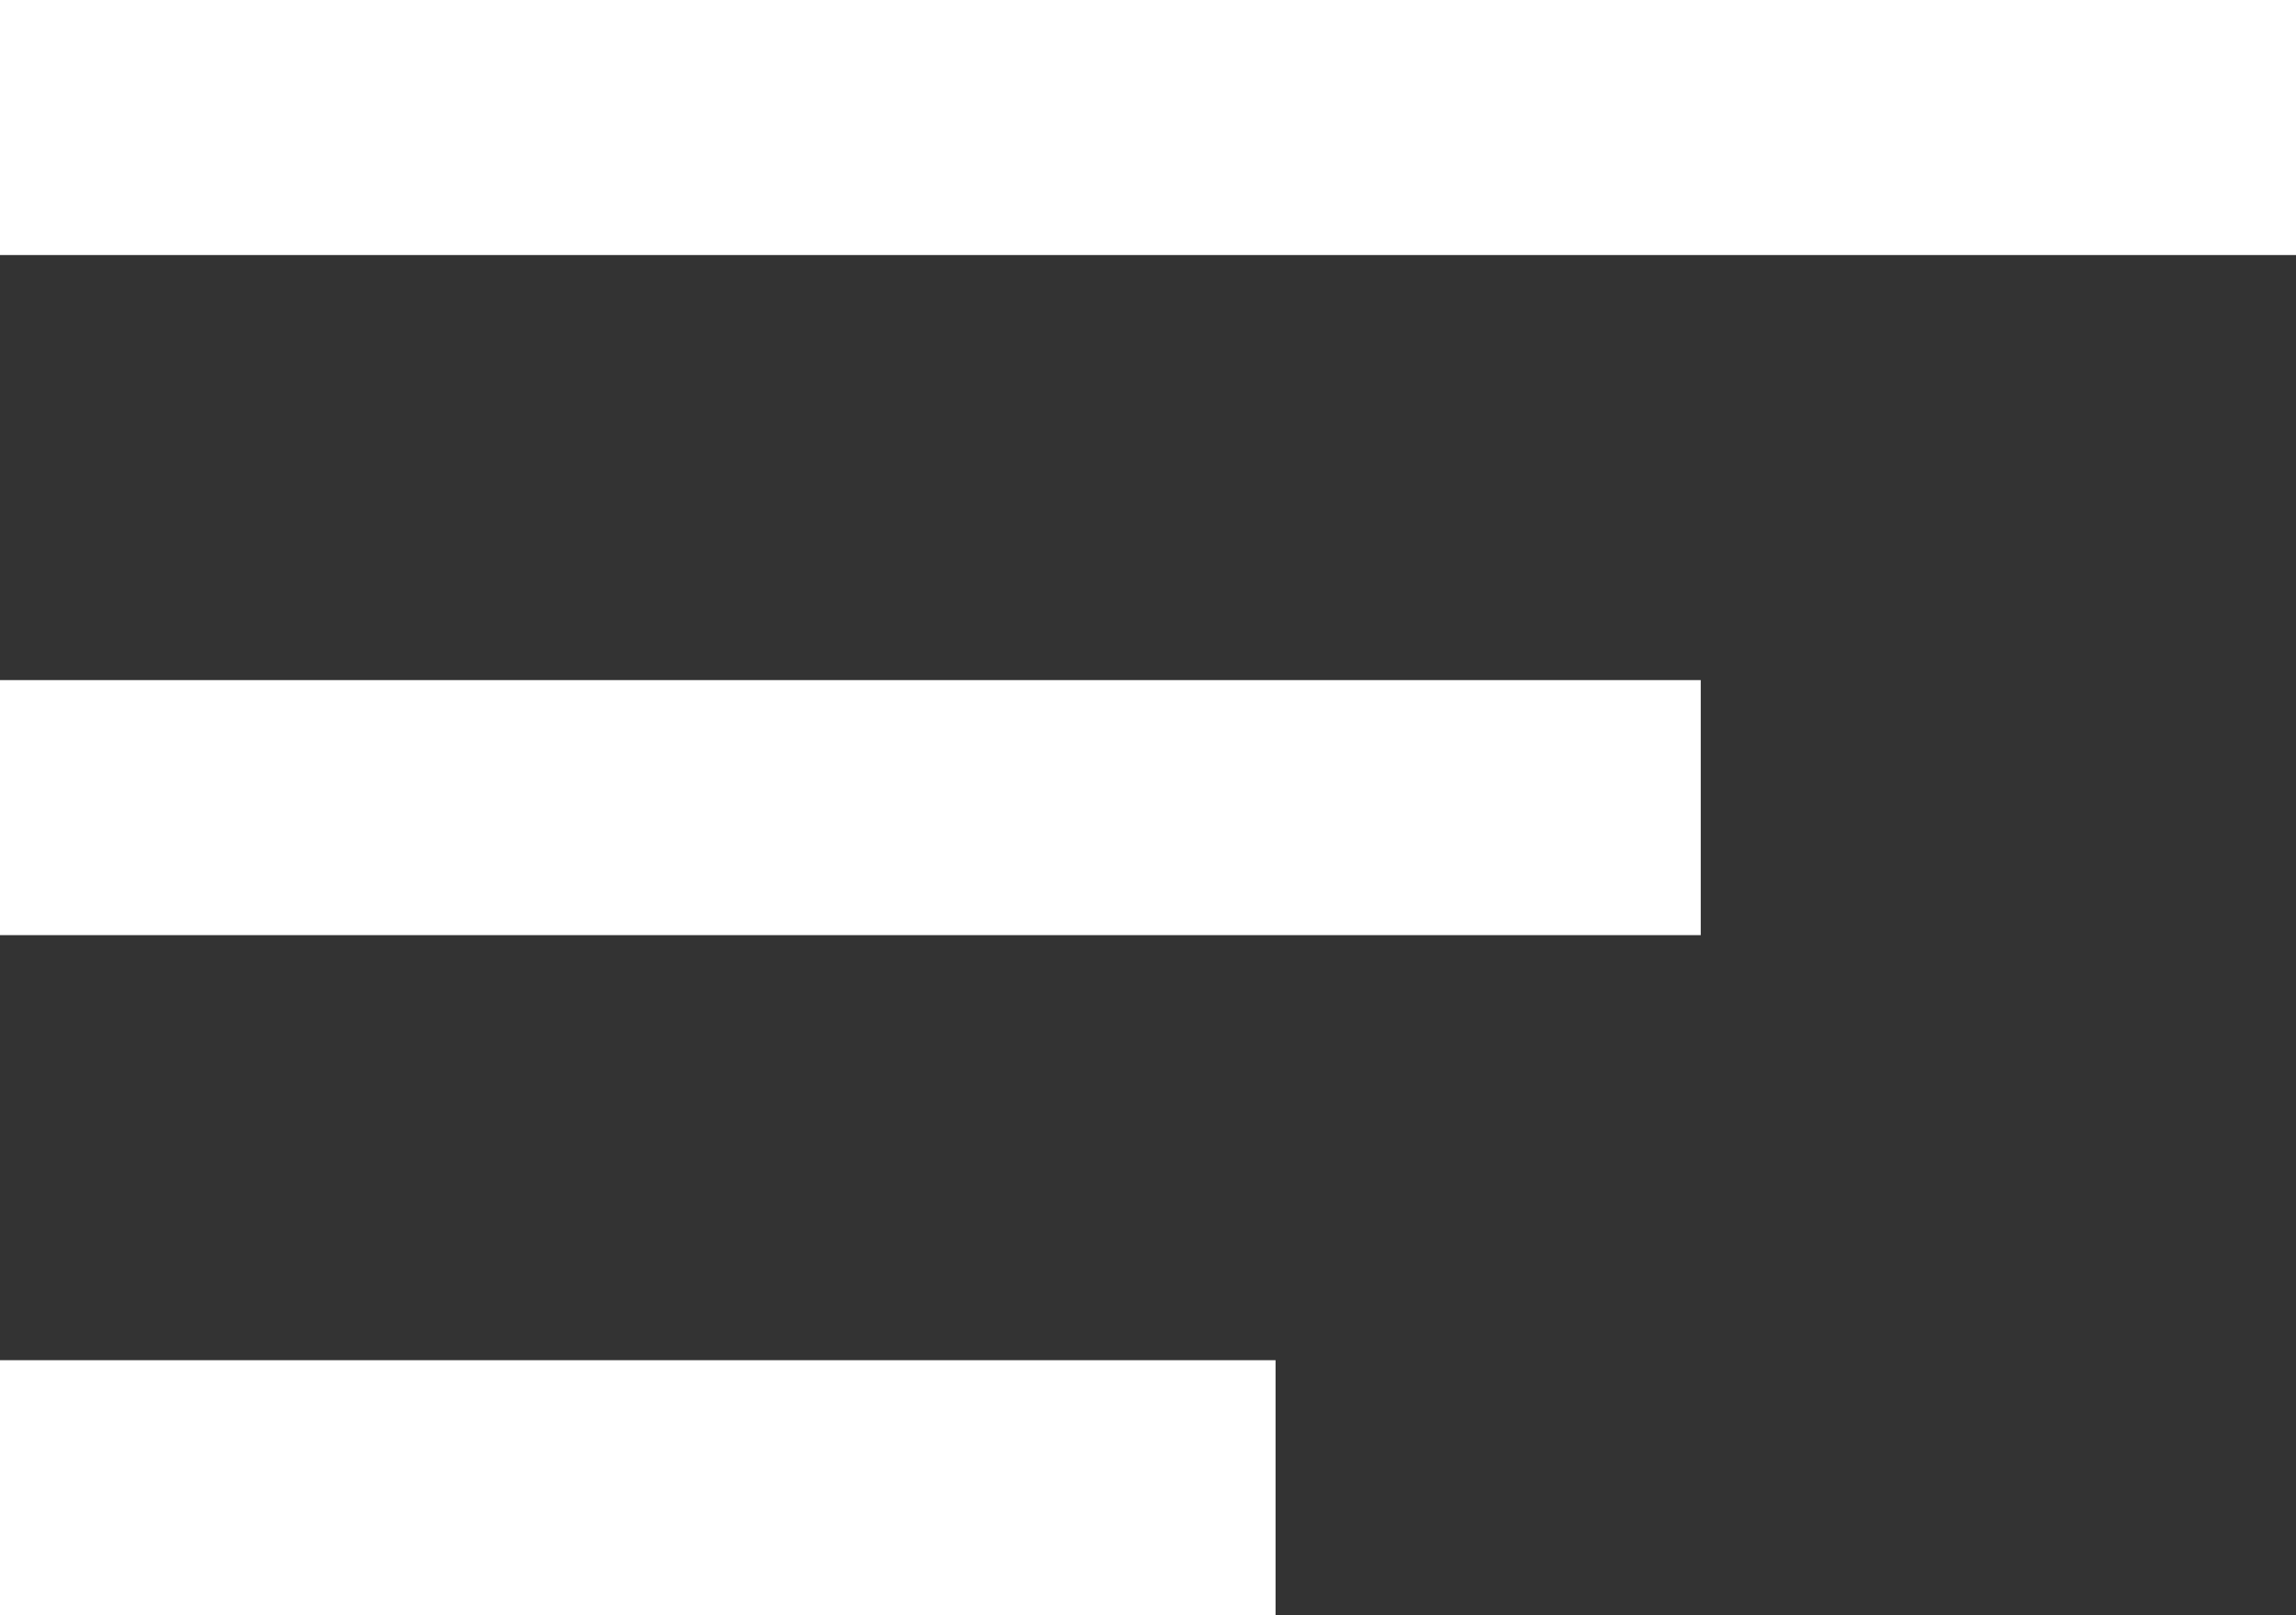
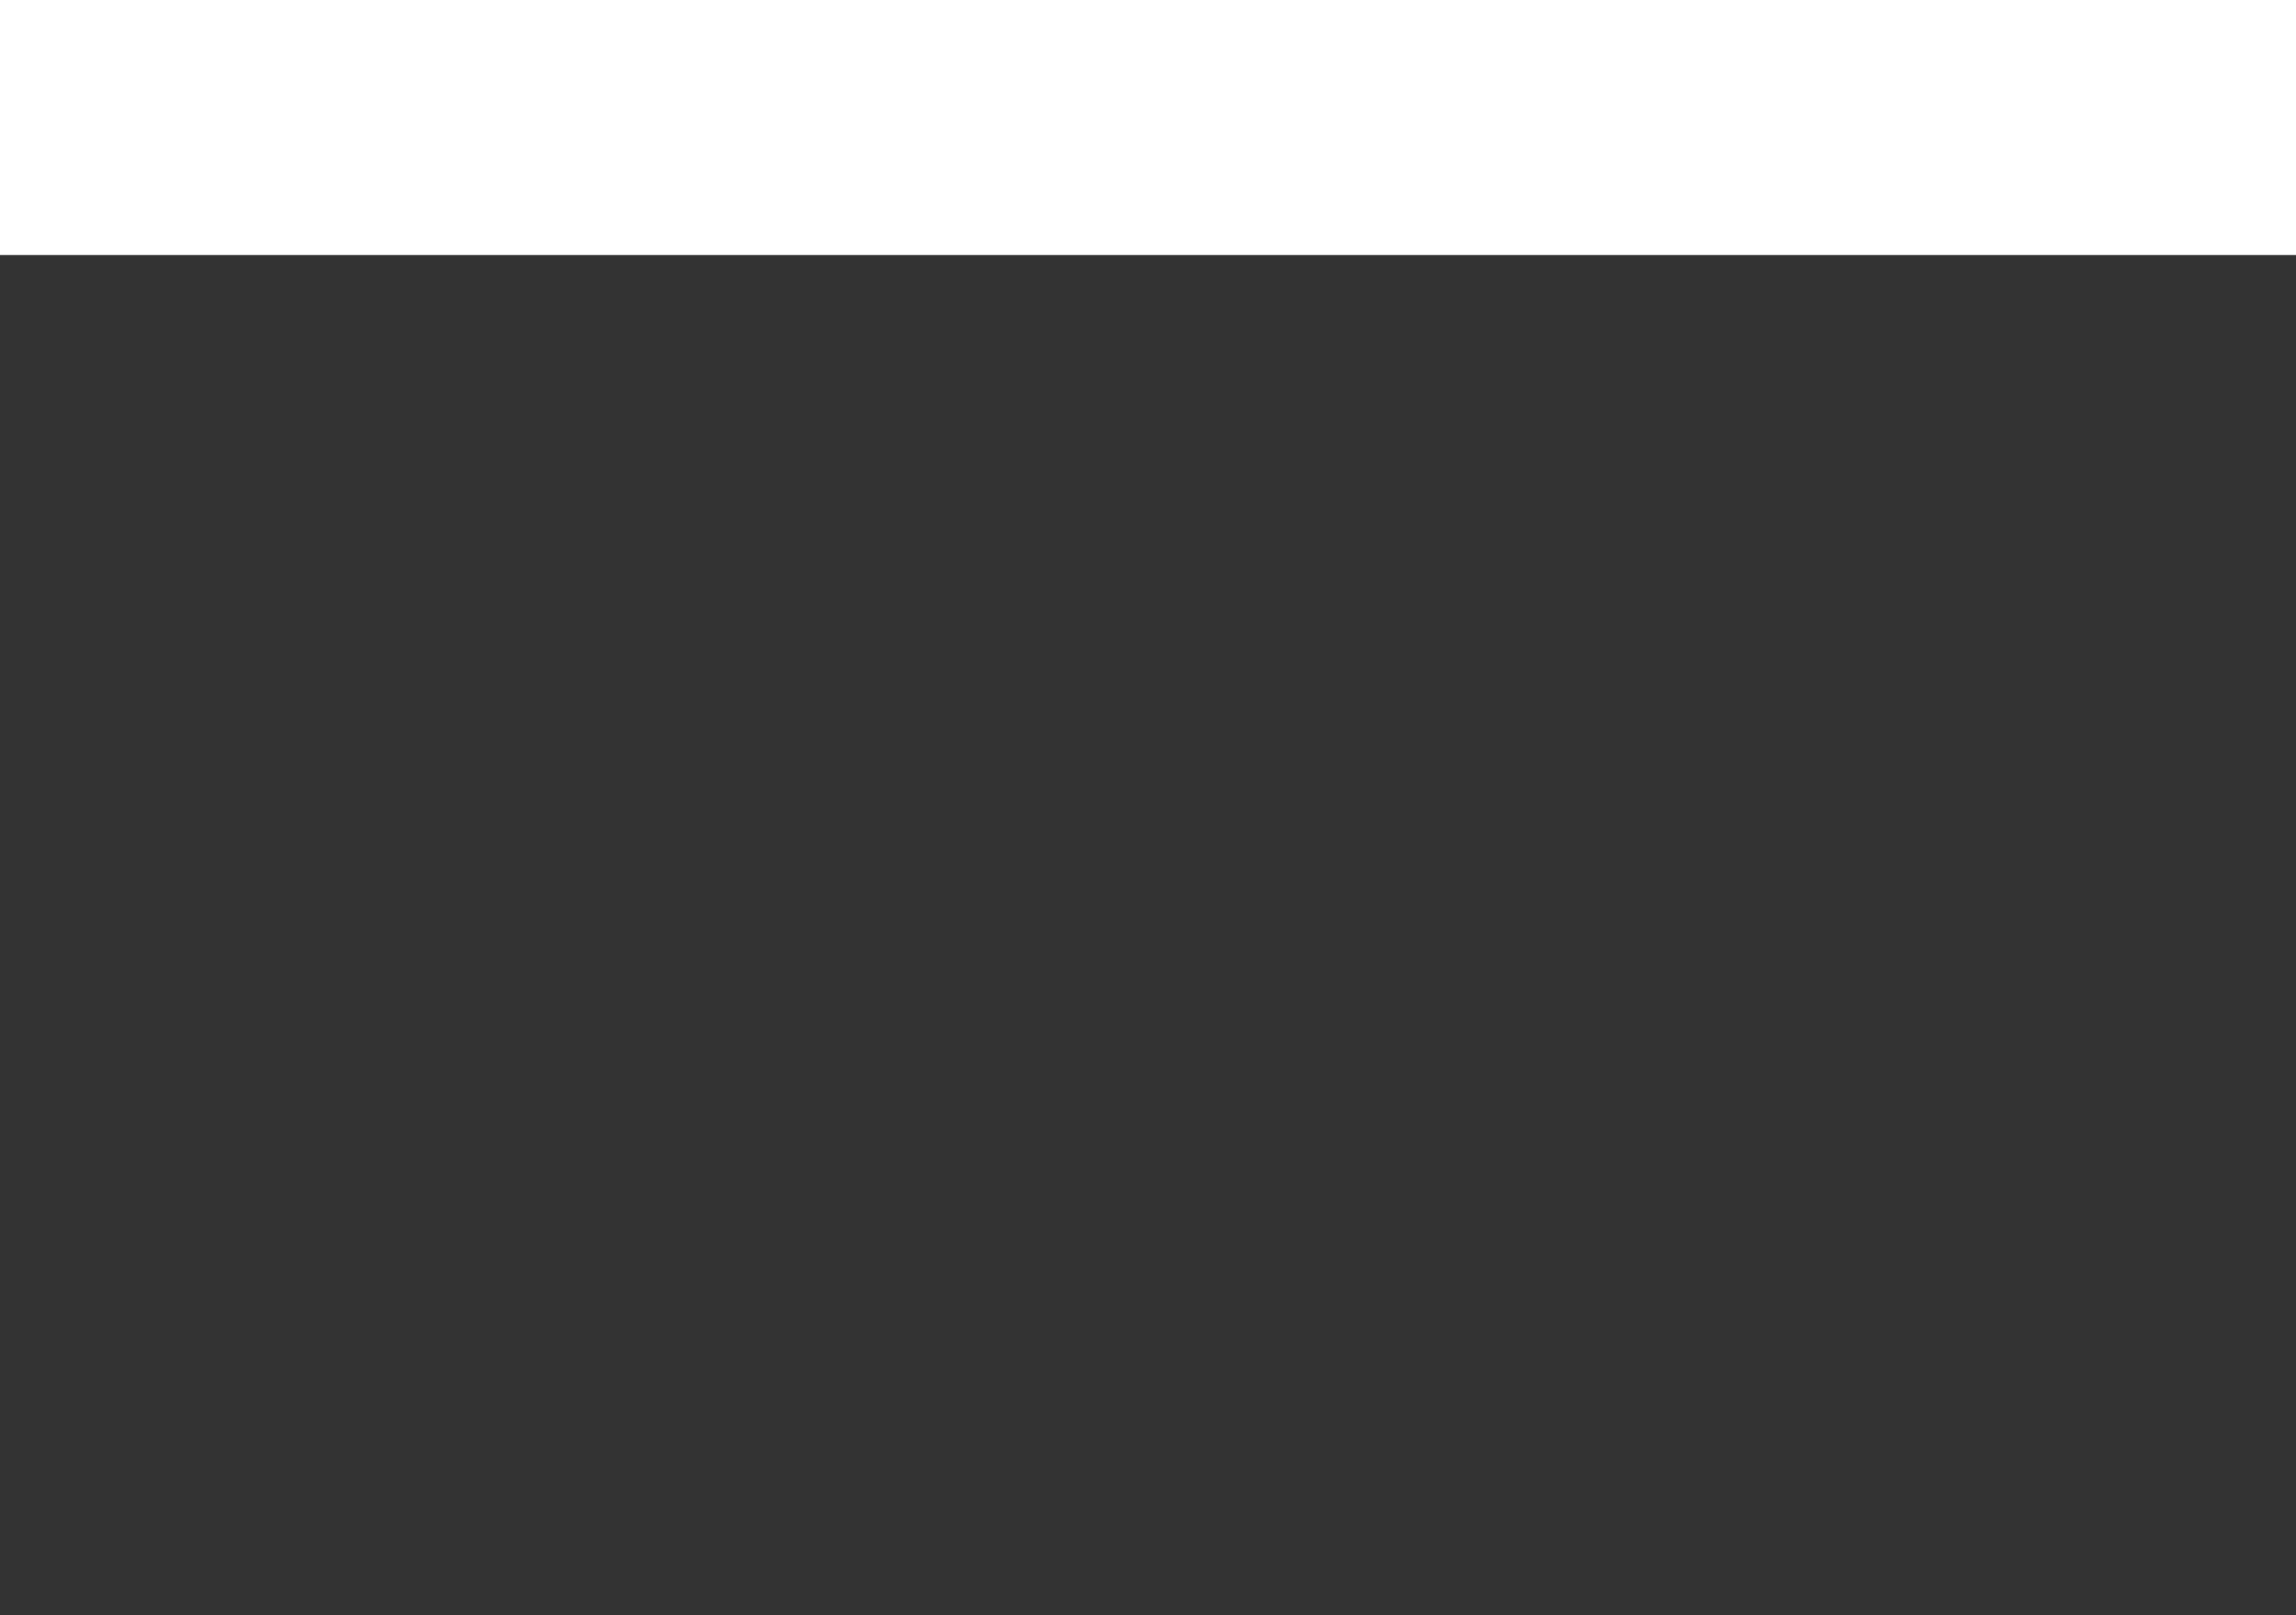
<svg xmlns="http://www.w3.org/2000/svg" width="27" height="19" viewBox="0 0 27 19" fill="none">
  <rect x="0" y="0" width="27" height="19" fill="#333333" stroke="none" />
  <g id="menu">
-     <rect id="Rectangle 561" y="16" width="15" height="3" fill="white" />
    <rect id="Rectangle 563" width="27" height="3" fill="white" />
-     <rect id="Rectangle 562" y="8" width="20" height="3" fill="white" />
  </g>
</svg>